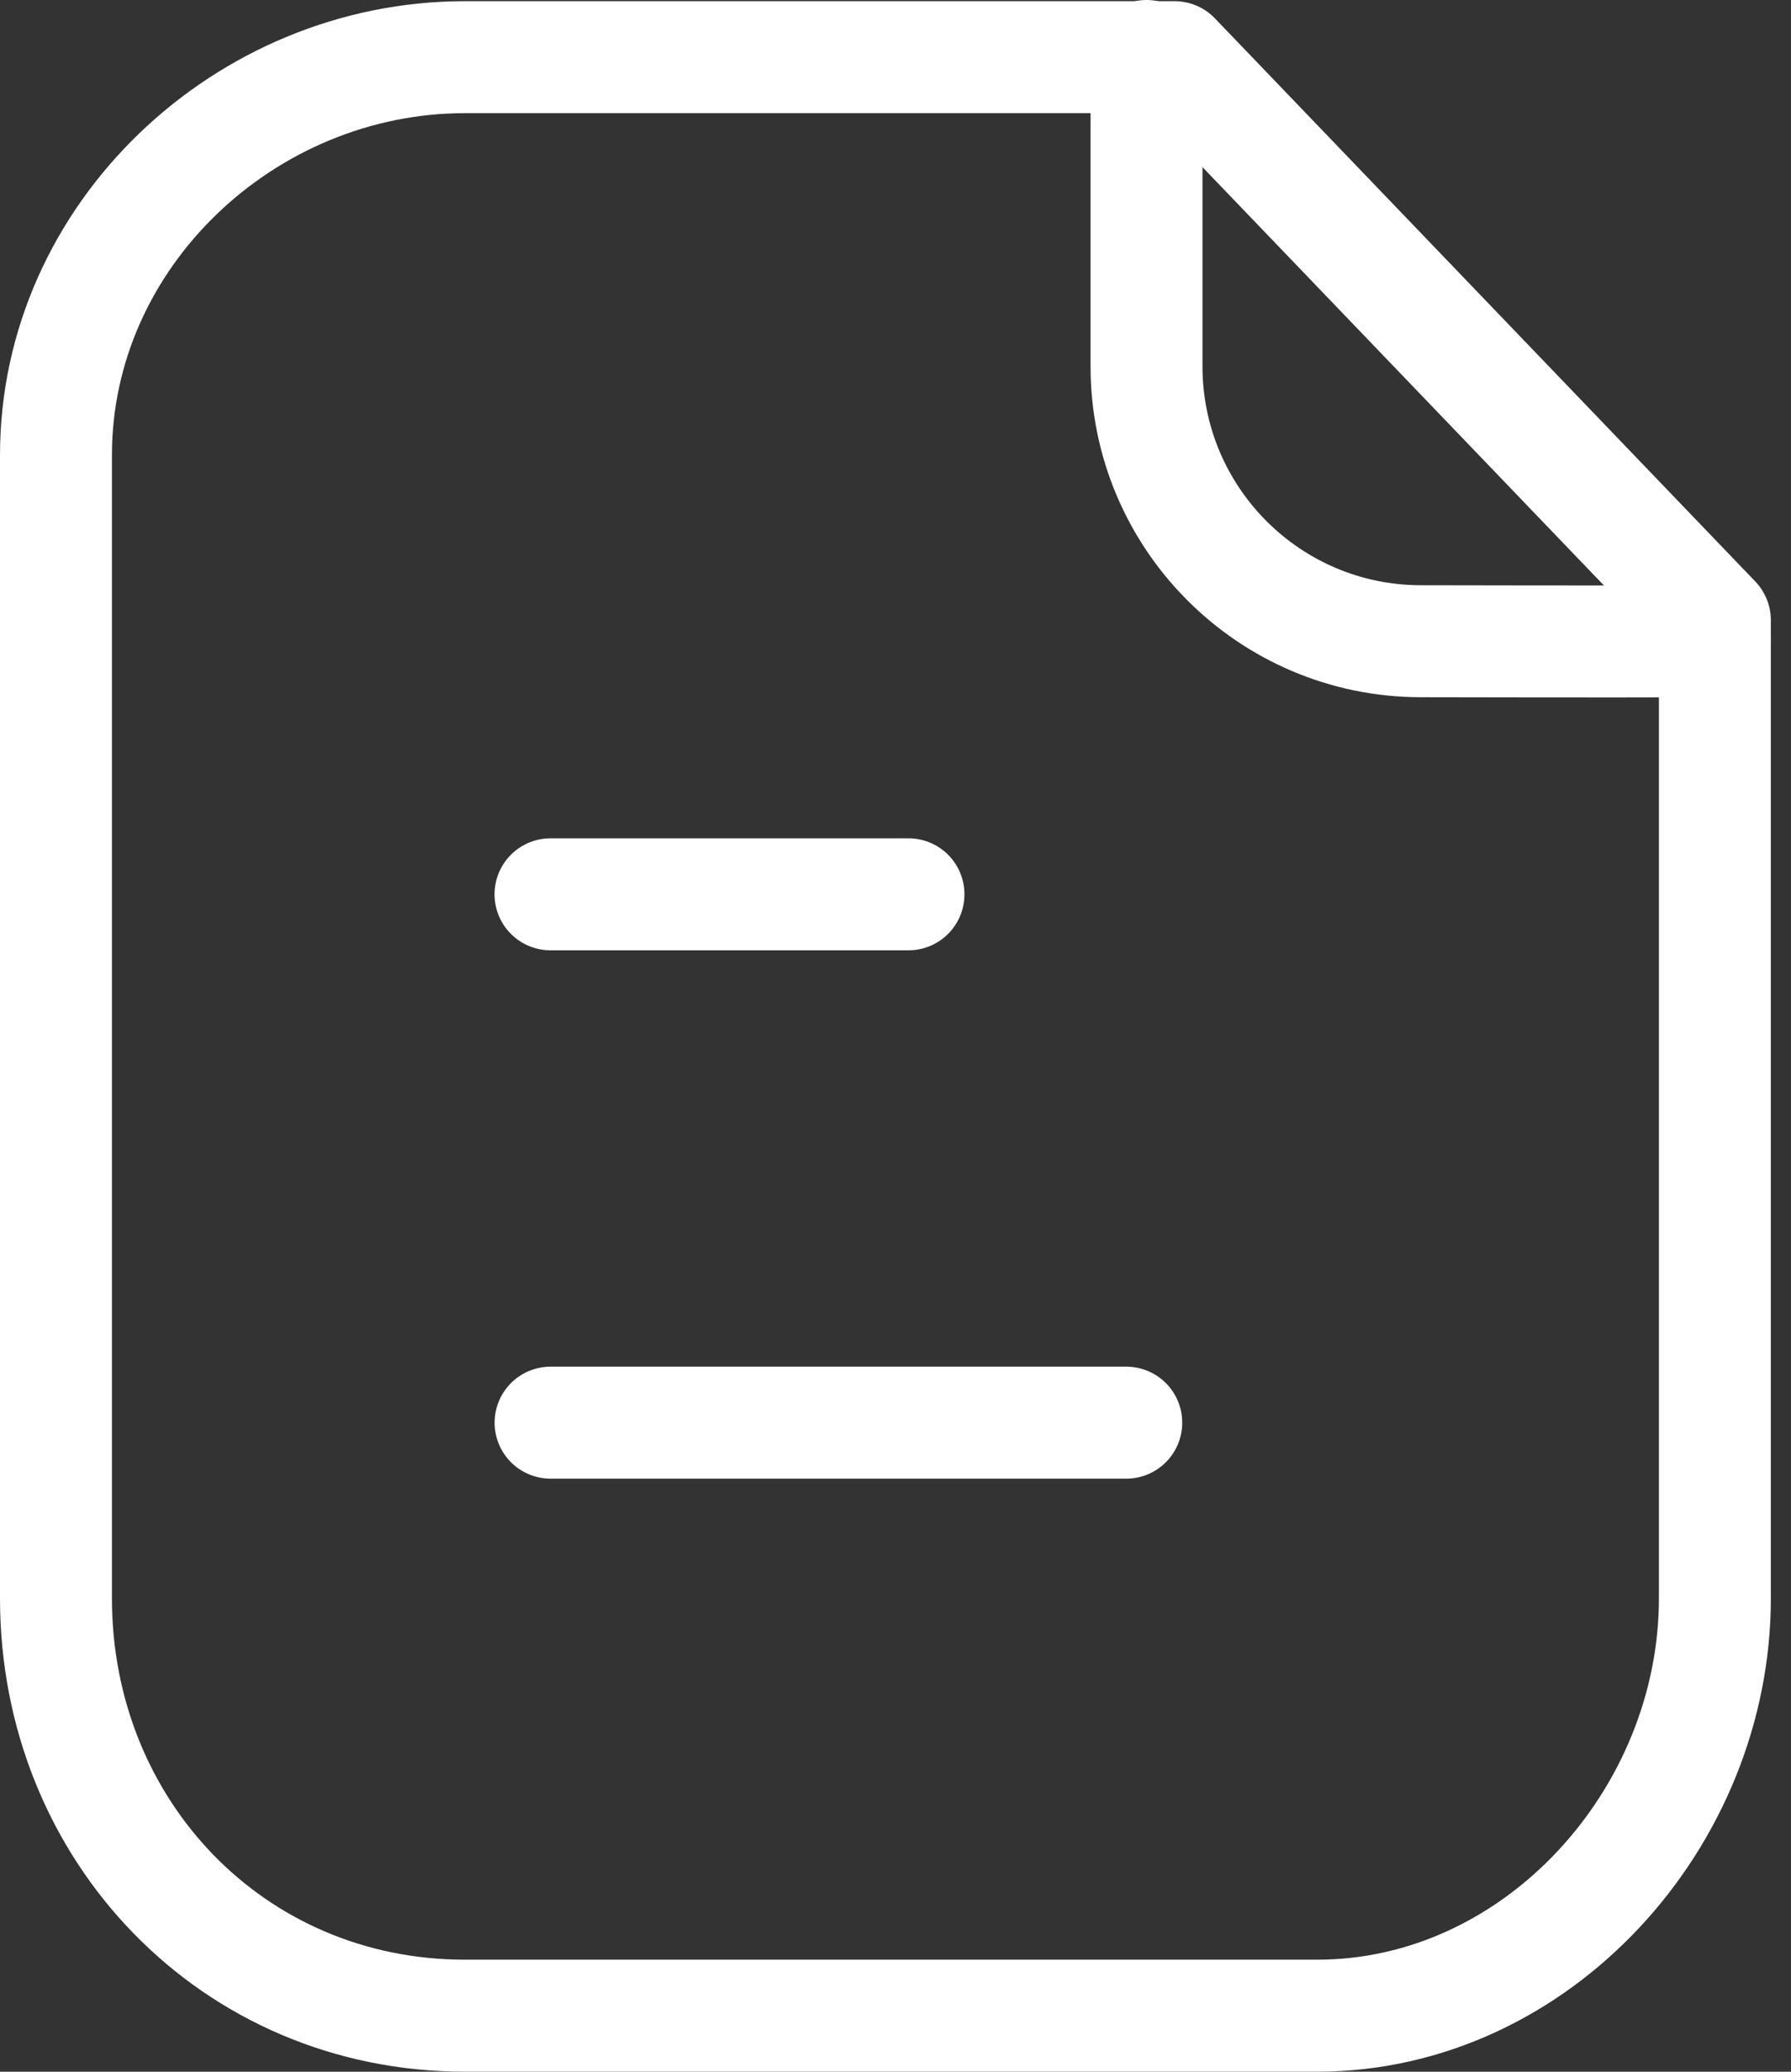
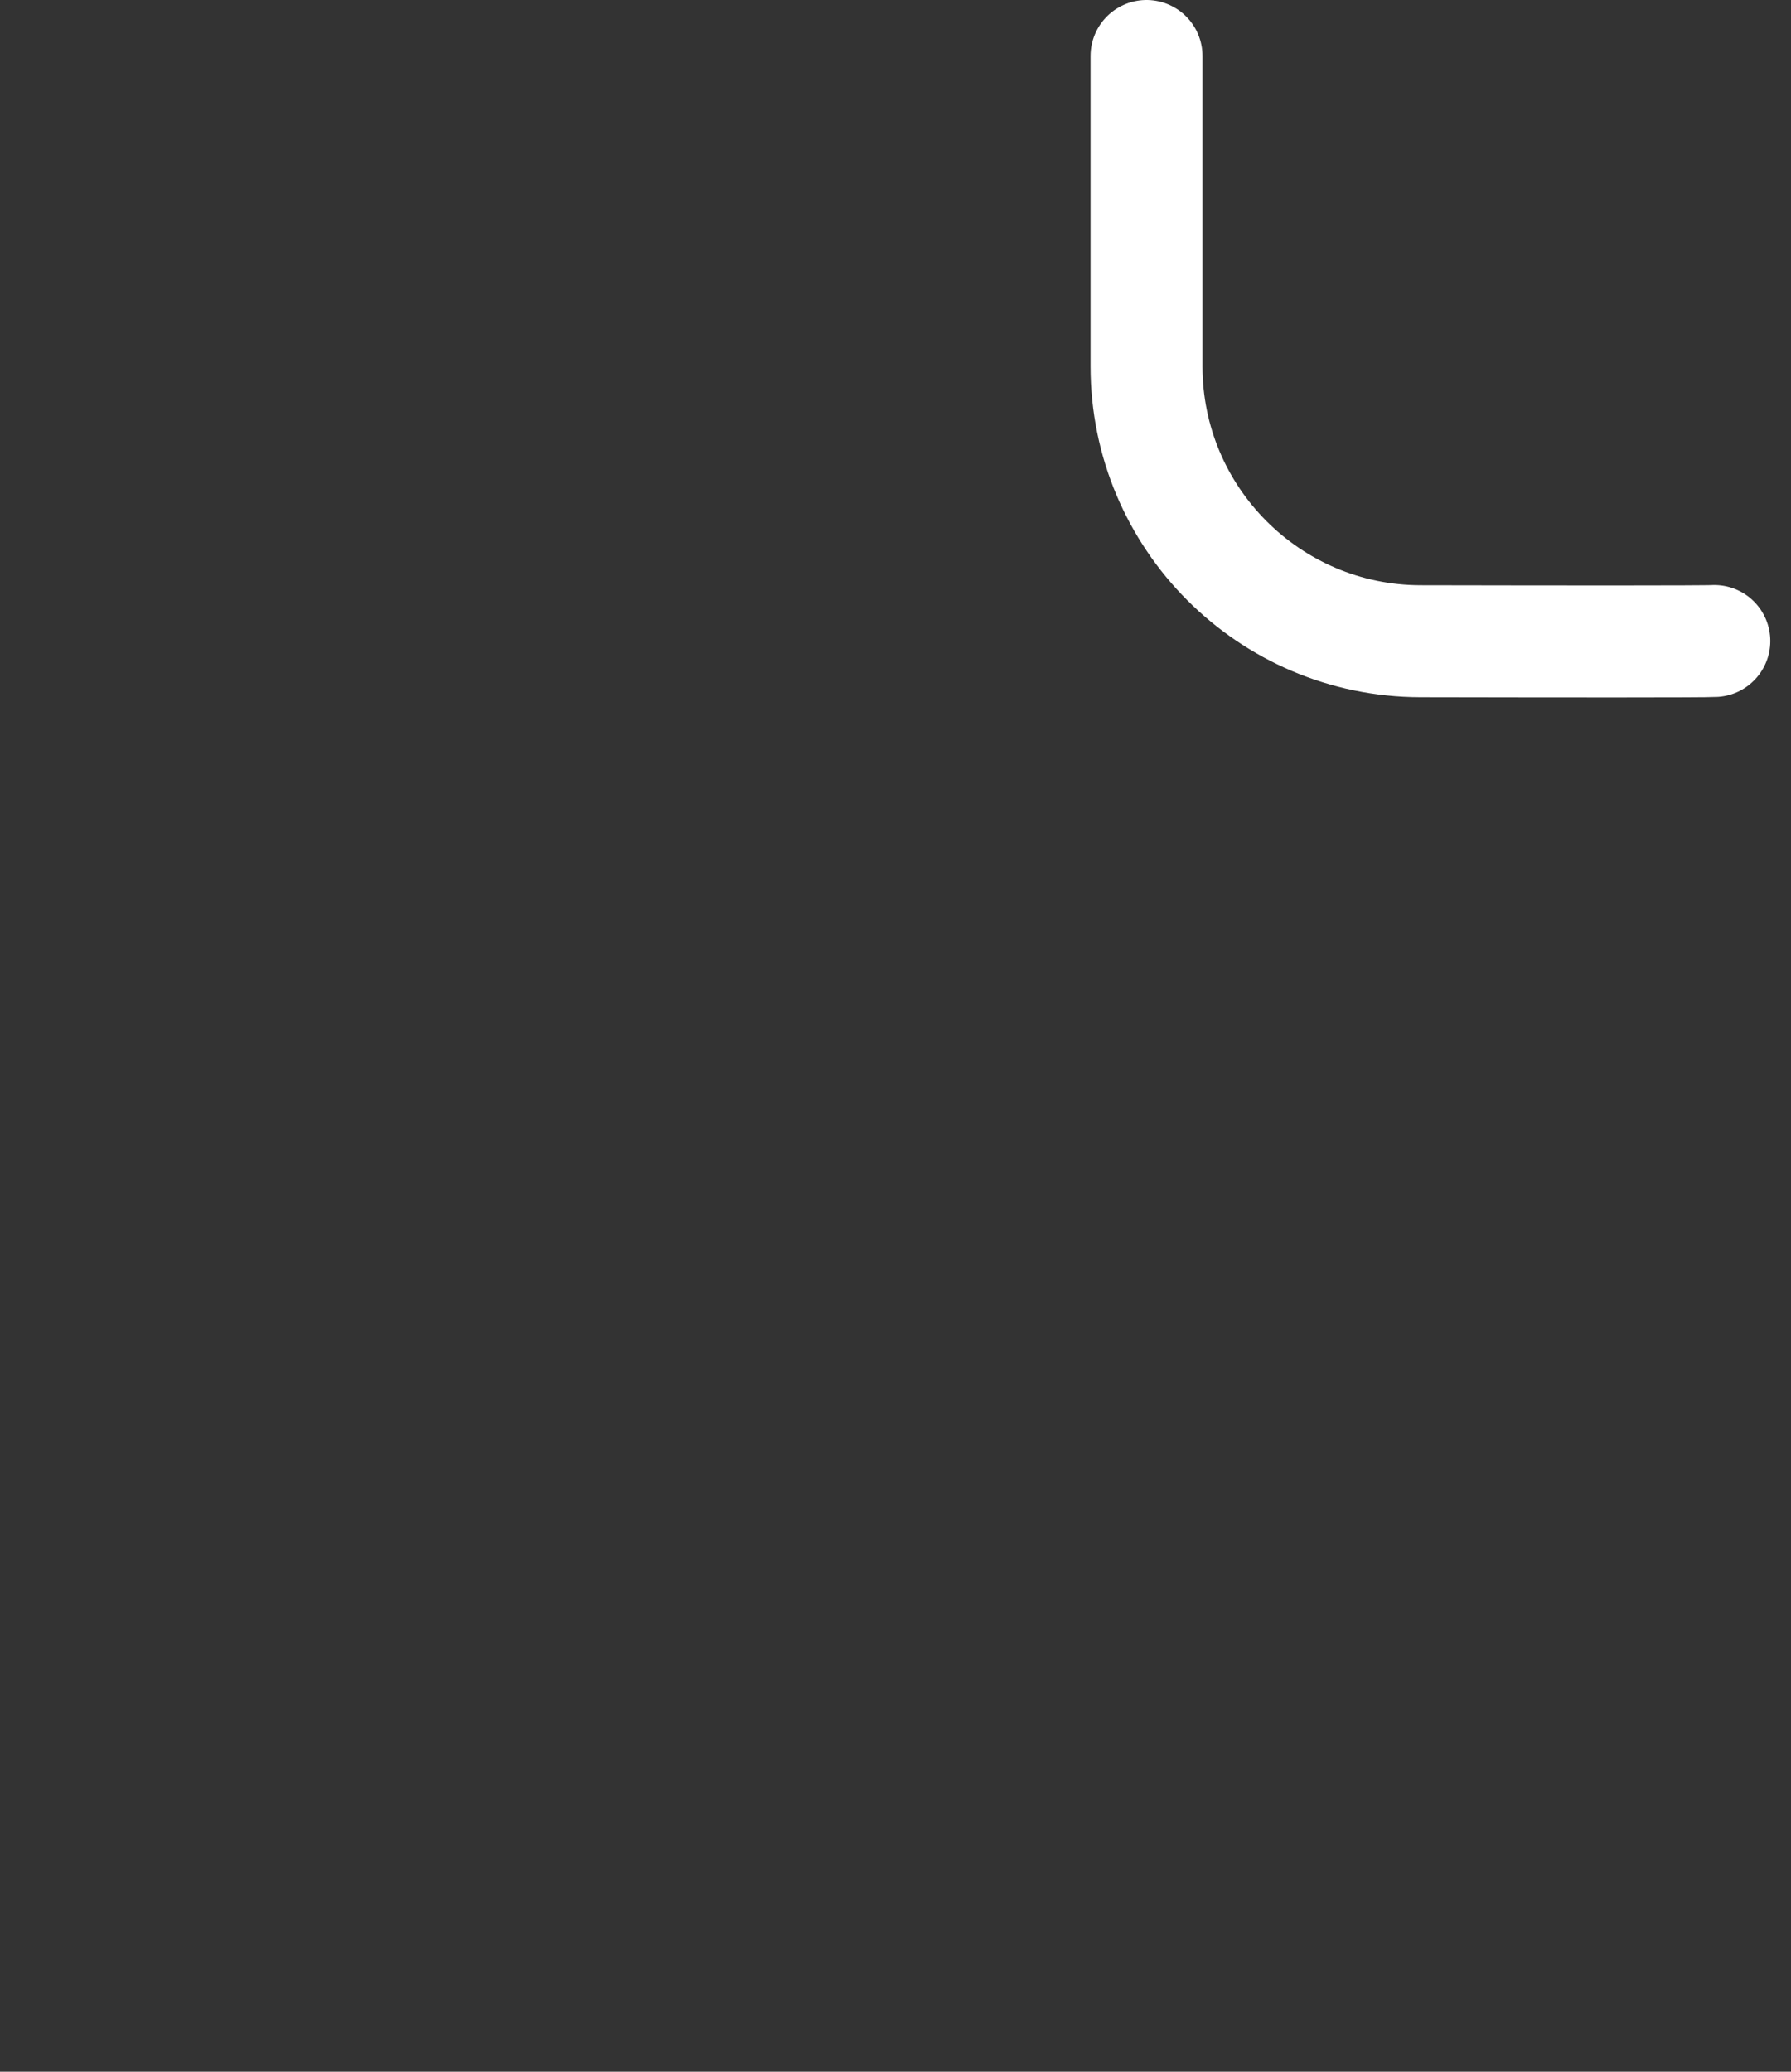
<svg xmlns="http://www.w3.org/2000/svg" width="32" height="37" viewBox="0 0 32 37" fill="none">
  <rect x="0" y="0" width="32" height="37" fill="#333333" stroke="none" />
-   <path fill-rule="evenodd" clip-rule="evenodd" d="M20.986 1.021H8.307C4.383 1.021 1 4.202 1 8.128V28.546C1 32.693 4.162 35.999 8.307 35.999H23.533C27.459 35.999 30.64 32.473 30.64 28.546V11.077L20.986 1.021Z" stroke="white" stroke-width="2" stroke-linecap="round" stroke-linejoin="round" />
  <path d="M20.485 1V6.544C20.485 9.25 22.675 11.446 25.379 11.452C27.889 11.457 30.456 11.459 30.63 11.448" stroke="white" stroke-width="2" stroke-linecap="round" stroke-linejoin="round" />
-   <path d="M20.123 25.408H9.837" stroke="white" stroke-width="2" stroke-linecap="round" stroke-linejoin="round" />
-   <path d="M16.232 15.972H9.836" stroke="white" stroke-width="2" stroke-linecap="round" stroke-linejoin="round" />
</svg>